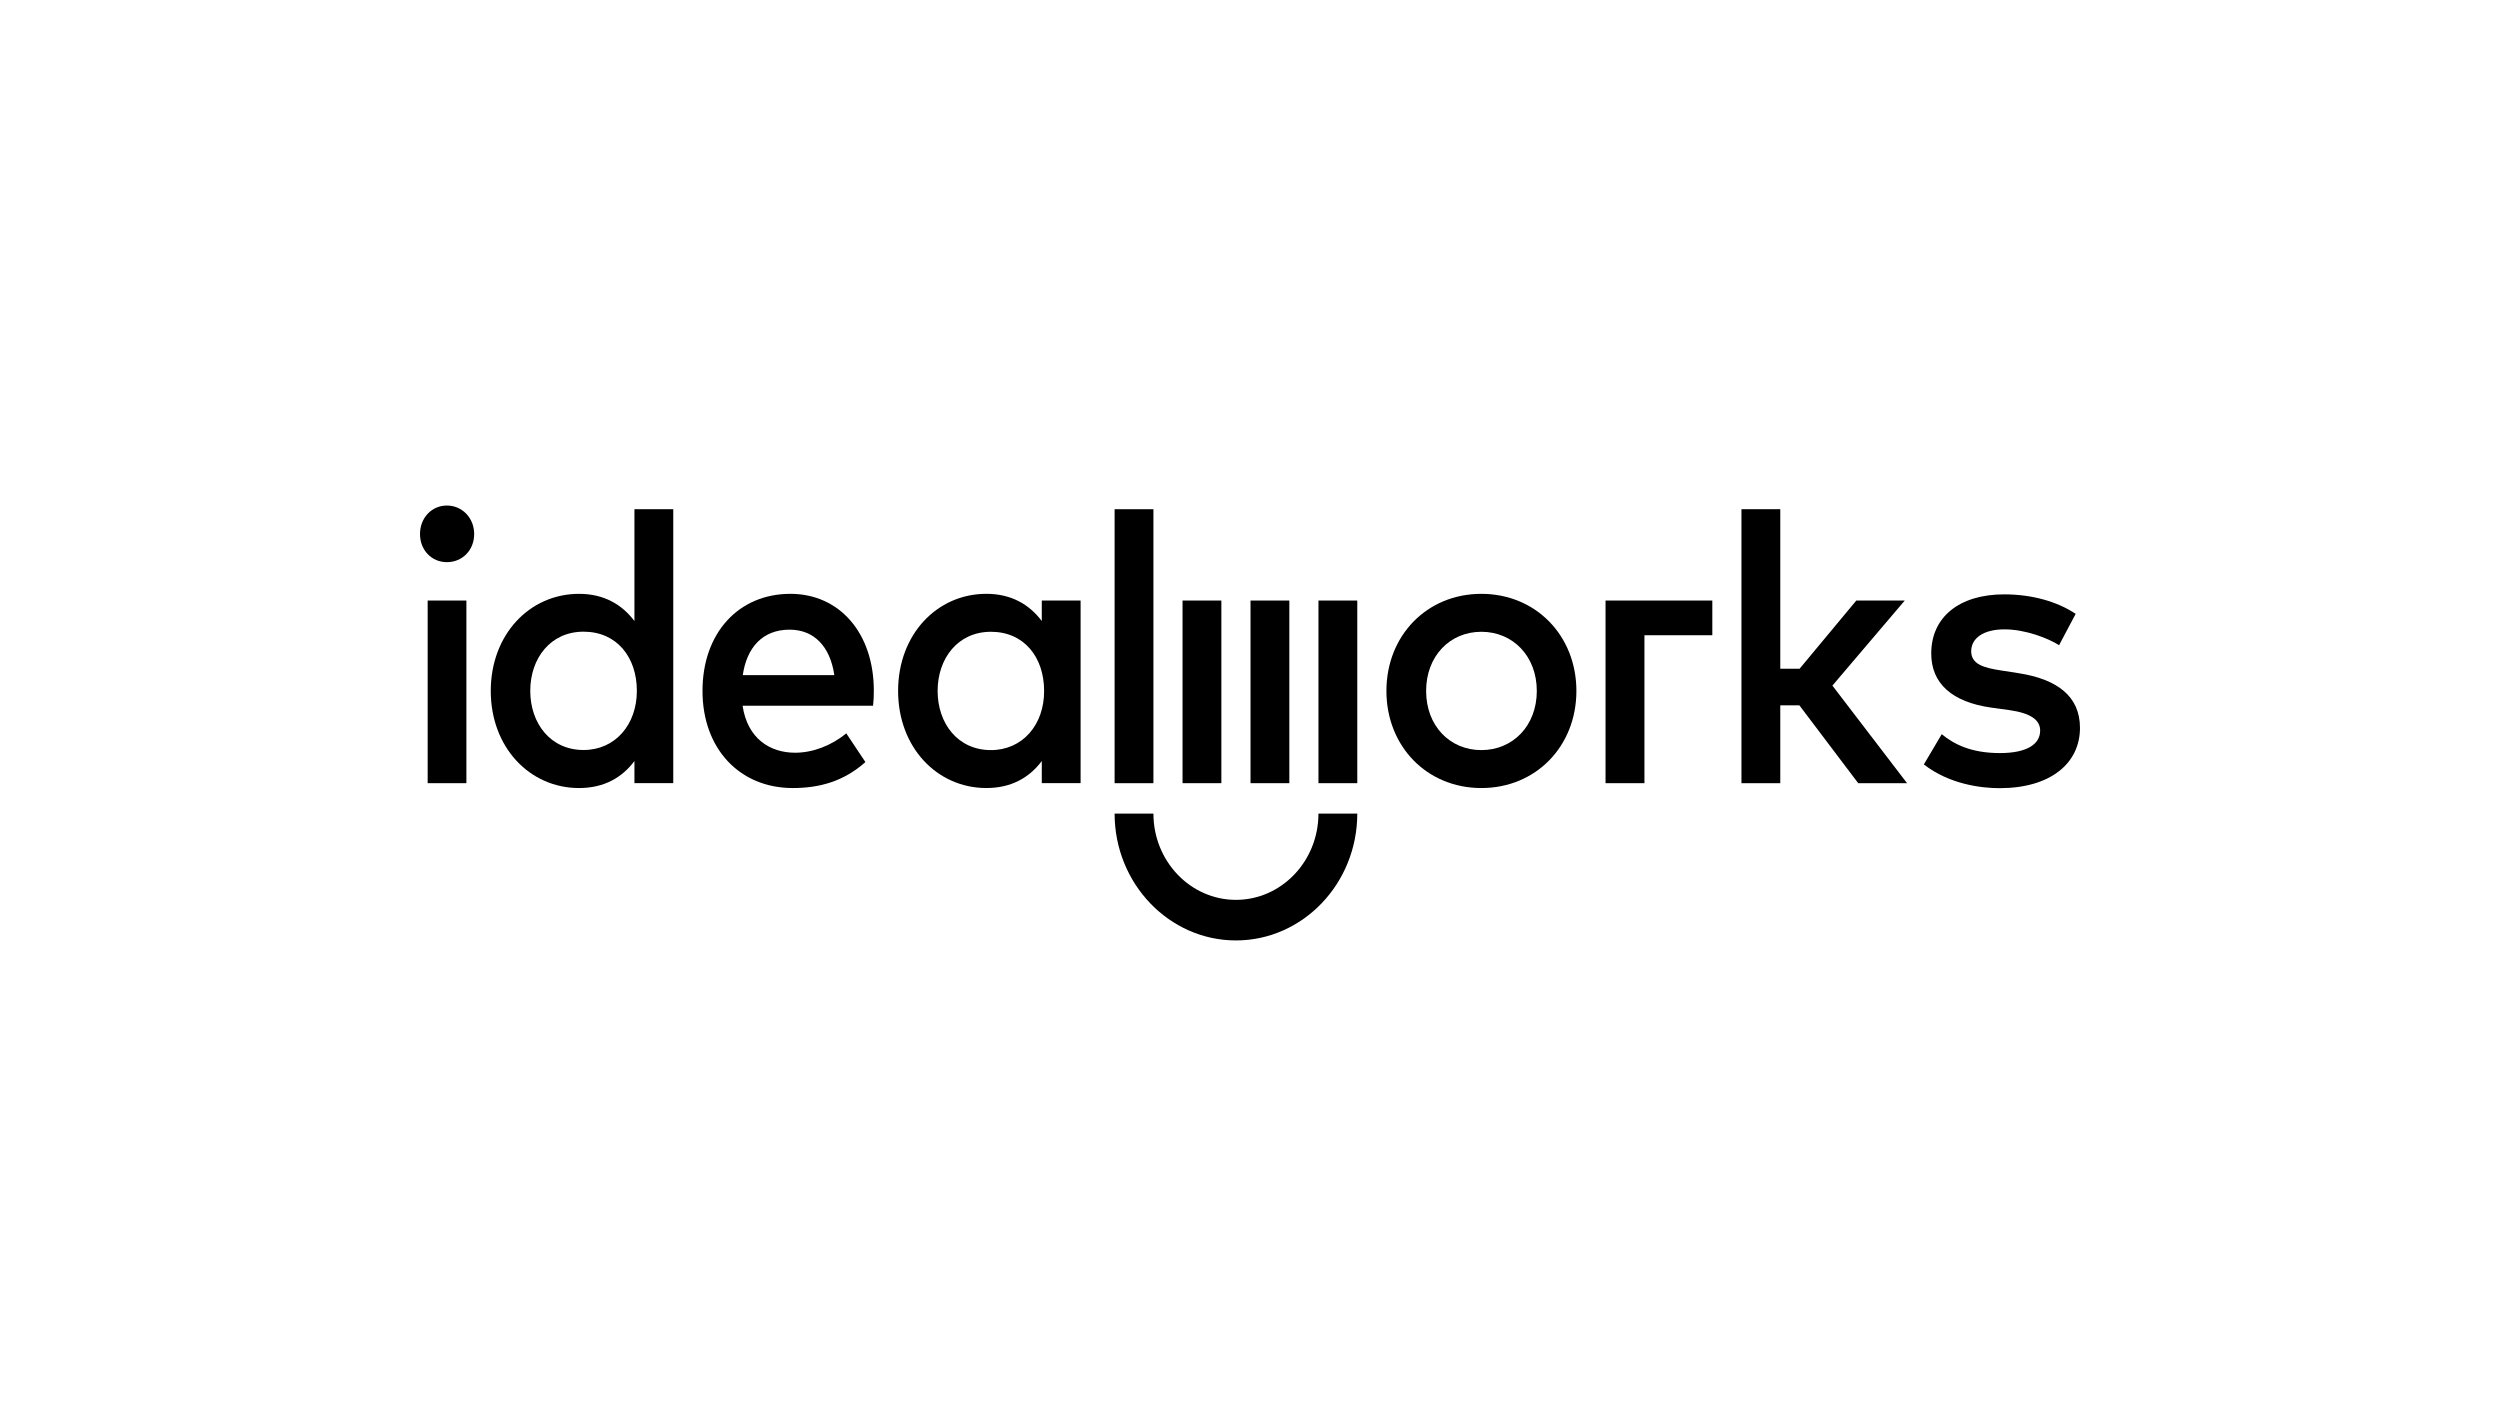
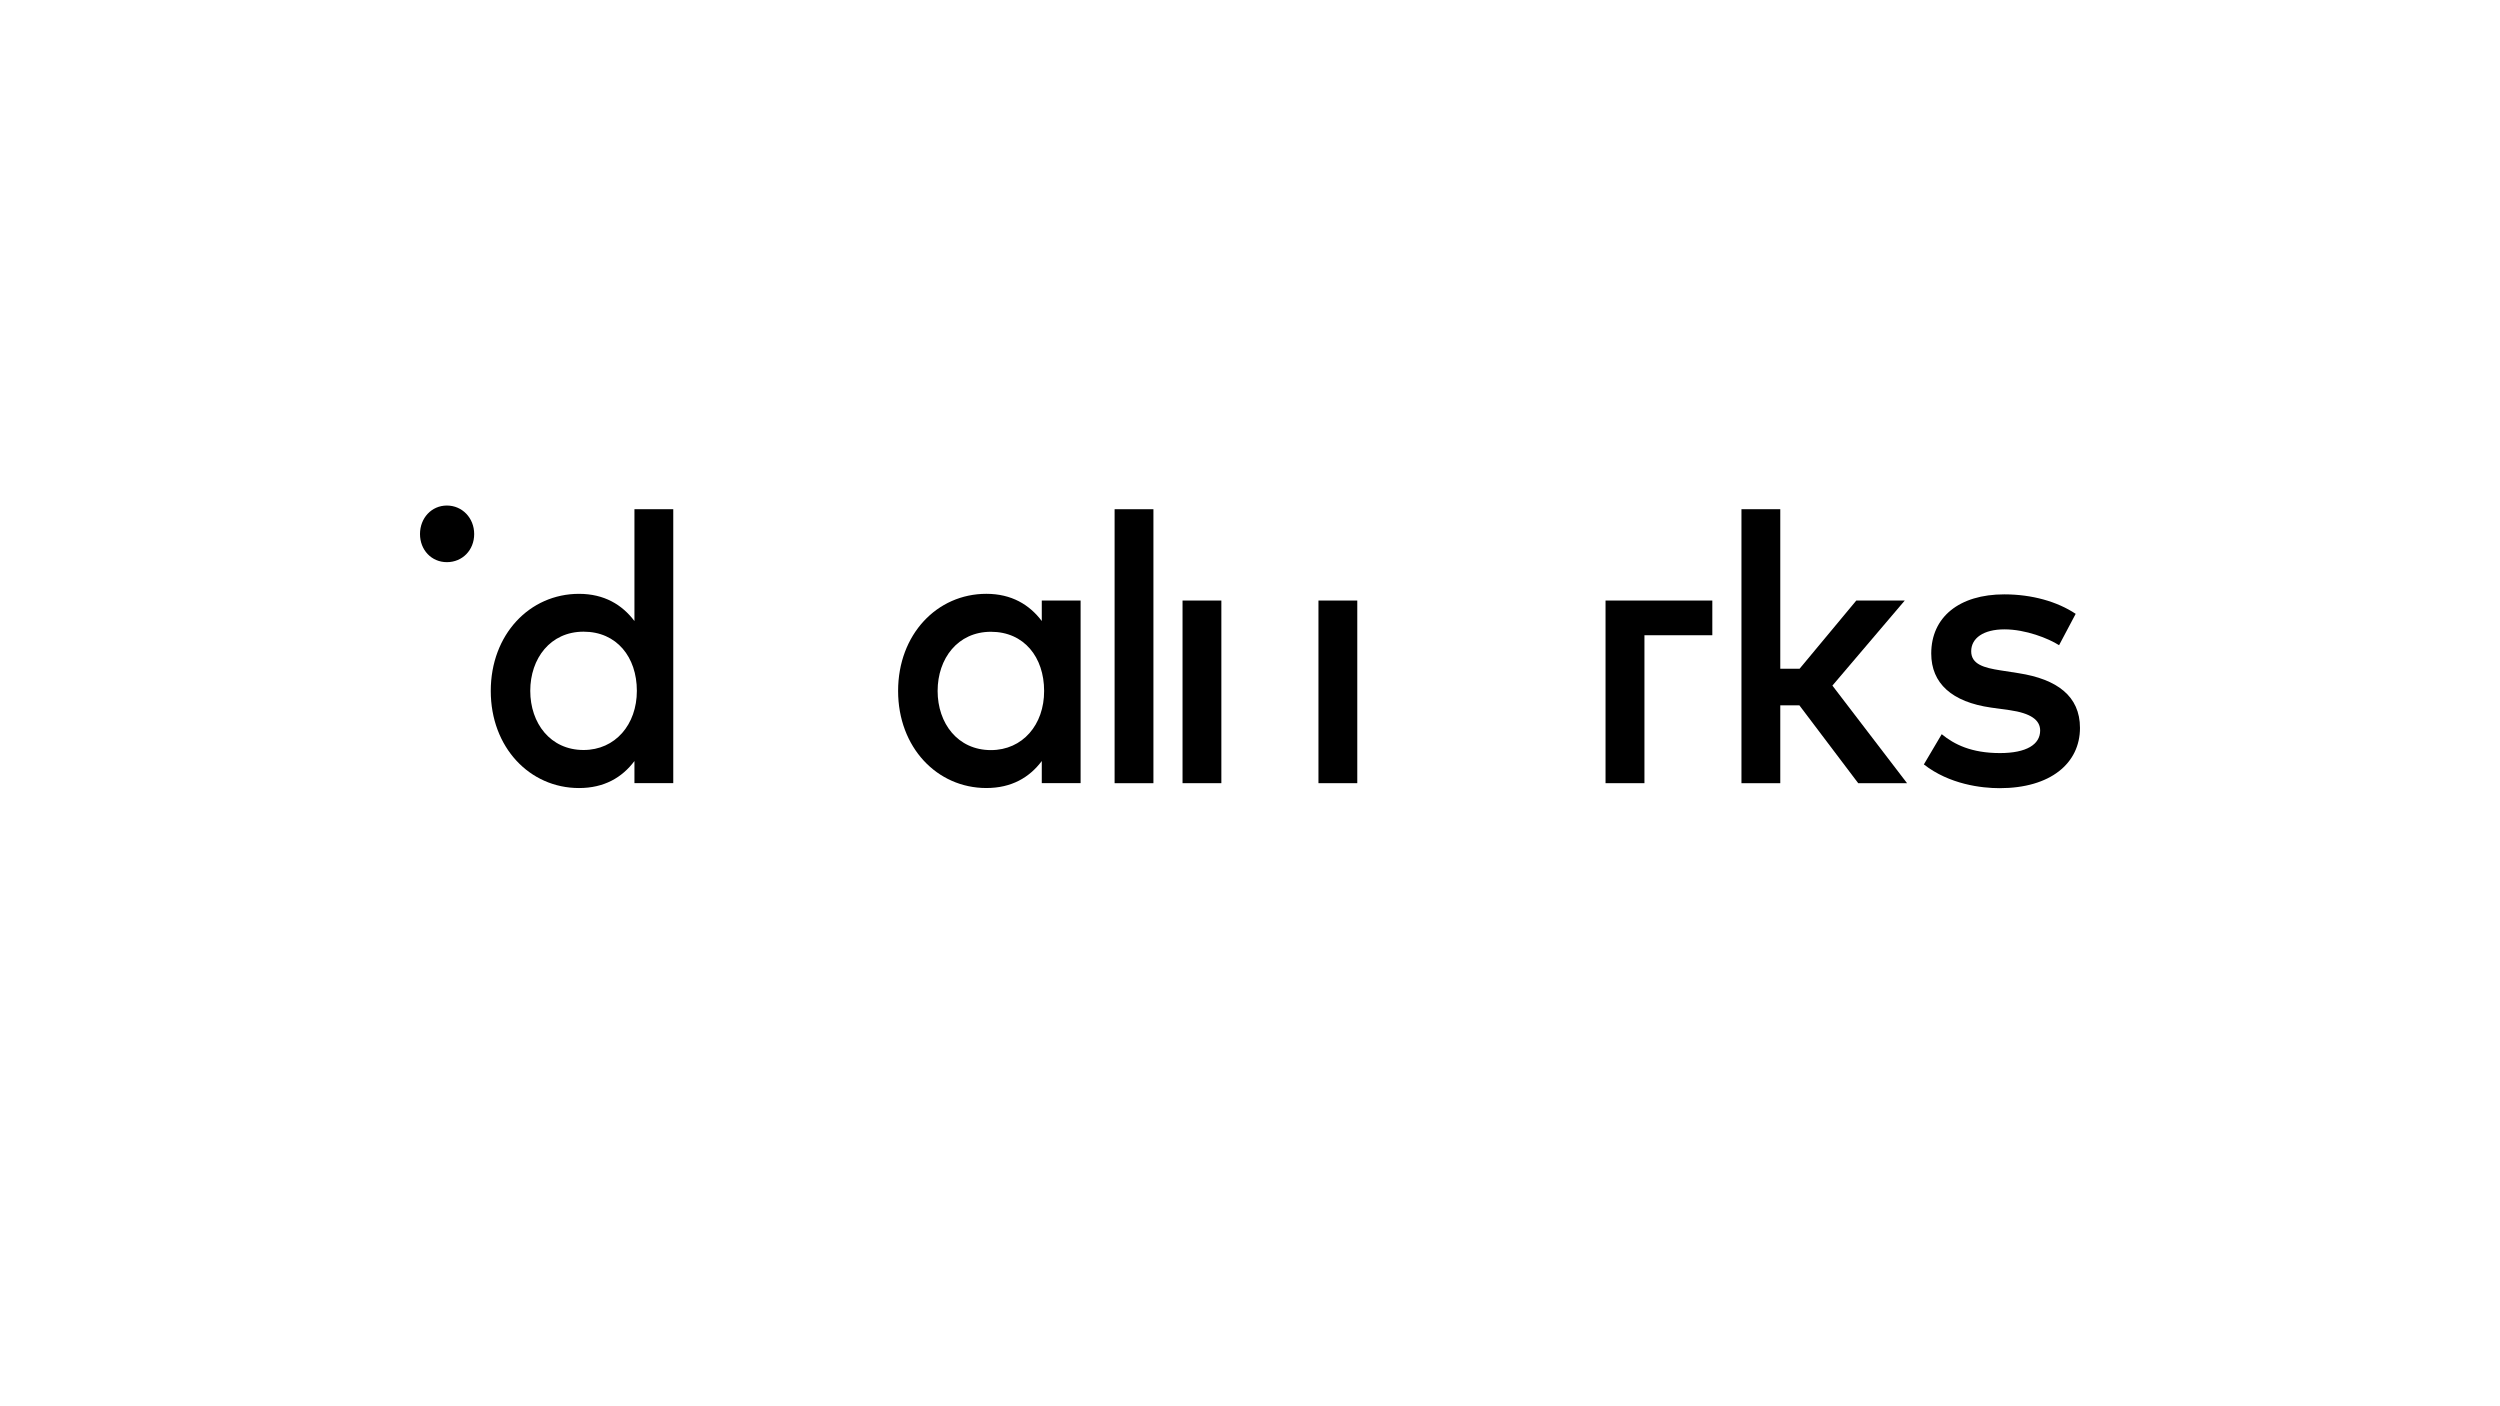
<svg xmlns="http://www.w3.org/2000/svg" id="PASTE_LOGO_HERE" data-name="PASTE LOGO HERE" viewBox="0 0 1250 703">
-   <path d="M233.2,300.27h-19.37v91.32h19.37v-91.32Z" />
  <path d="M223.45,252.77c-7.72,0-13.45,6.29-13.45,14.25s5.73,14.06,13.45,14.06,13.64-5.99,13.64-14.06-6.02-14.25-13.64-14.25Z" />
  <path d="M802.76,391.59h19.46v-73.97h33.94v-17.35h-53.39v91.32h-.01Z" />
  <path d="M317.22,310.52c-6.16-8.16-15.1-13.6-27.72-13.6-24.7,0-44.12,20.34-44.12,48.55s19.46,48.55,44.12,48.55c12.62,0,21.55-5.28,27.72-13.5v11.06h19.41v-136.99h-19.41v55.91h0ZM291.78,375c-16.6,0-26.65-13.39-26.65-29.58s10.04-29.58,26.65-29.58,26.65,12.73,26.65,29.58-10.78,29.58-26.65,29.58Z" />
-   <path d="M395.18,296.92c-25.97,0-43.93,19.64-43.93,48.55s18.59,48.55,45.14,48.55c13.35,0,25.53-3.35,36.31-12.99l-9.57-14.36c-7.43,6.14-16.74,9.69-25.58,9.69-12.43,0-23.79-6.95-26.26-23.49h65.24c.29-2.33.38-4.92.38-7.51,0-28.82-17.14-48.45-41.75-48.45h.01ZM371.39,337.56c1.94-13.5,9.66-22.73,23.39-22.73,12.23,0,20.29,8.37,22.38,22.73h-45.77Z" />
  <path d="M520.89,310.51c-6.16-8.16-15.1-13.6-27.72-13.6-24.7,0-44.12,20.34-44.12,48.55s19.46,48.55,44.12,48.55c12.62,0,21.55-5.28,27.72-13.5v11.06h19.41v-91.32h-19.41v10.25ZM495.46,375.05c-16.6,0-26.65-13.39-26.65-29.58s10.04-29.58,26.65-29.58,26.6,12.73,26.6,29.58c.05,16.85-10.73,29.58-26.6,29.58h0Z" />
-   <path d="M740.68,296.92c-27.27,0-47.47,20.9-47.47,48.55s20.19,48.55,47.47,48.55,47.52-20.9,47.52-48.55-20.28-48.55-47.52-48.55ZM740.68,375.05c-15.78,0-27.62-12.13-27.62-29.58s11.89-29.58,27.62-29.58,27.72,12.13,27.72,29.58-11.99,29.58-27.72,29.58Z" />
  <path d="M1009.29,336.59l-9.12-1.42c-8.11-1.27-14.57-2.99-14.57-9.53s6.07-10.96,16.65-10.96,21.94,4.51,27.29,7.92l8.3-15.68c-9.22-6.14-21.84-9.74-35.72-9.74-22.48,0-36.5,11.36-36.5,29.58,0,14.92,10.33,24.25,29.95,27.04l9.22,1.27c10.58,1.53,15.29,4.92,15.29,10.2,0,6.95-6.8,11.27-20.1,11.27-14.28,0-22.87-4.32-29.12-9.44l-8.93,15.12c12.81,9.99,28.83,11.87,37.87,11.87,25.43,0,40.19-12.43,40.19-30.14,0-15.88-11.45-24.35-30.68-27.35h-.03Z" />
  <path d="M576.71,254.61h-19.41v136.99h19.41v-136.99h0Z" />
  <path d="M610.68,300.27h-19.41v91.32h19.41v-91.32Z" />
-   <path d="M644.67,300.27h-19.41v91.32h19.41v-91.32Z" />
  <path d="M678.64,300.27h-19.41v91.32h19.41v-91.32Z" />
-   <path d="M617.97,449.93c-22.76,0-41.26-19.33-41.26-43.13h-19.41c0,34.95,27.23,63.42,60.67,63.42s60.67-28.46,60.67-63.42h-19.42c0,23.8-18.5,43.13-41.26,43.13h.01Z" />
  <path d="M952.36,300.27h-24.21l-28.35,34.09h-9.66v-79.75h-19.41v136.99h19.41v-38.92h9.56l29.41,38.92h24.42l-37.33-48.8,36.17-42.52h0Z" />
</svg>